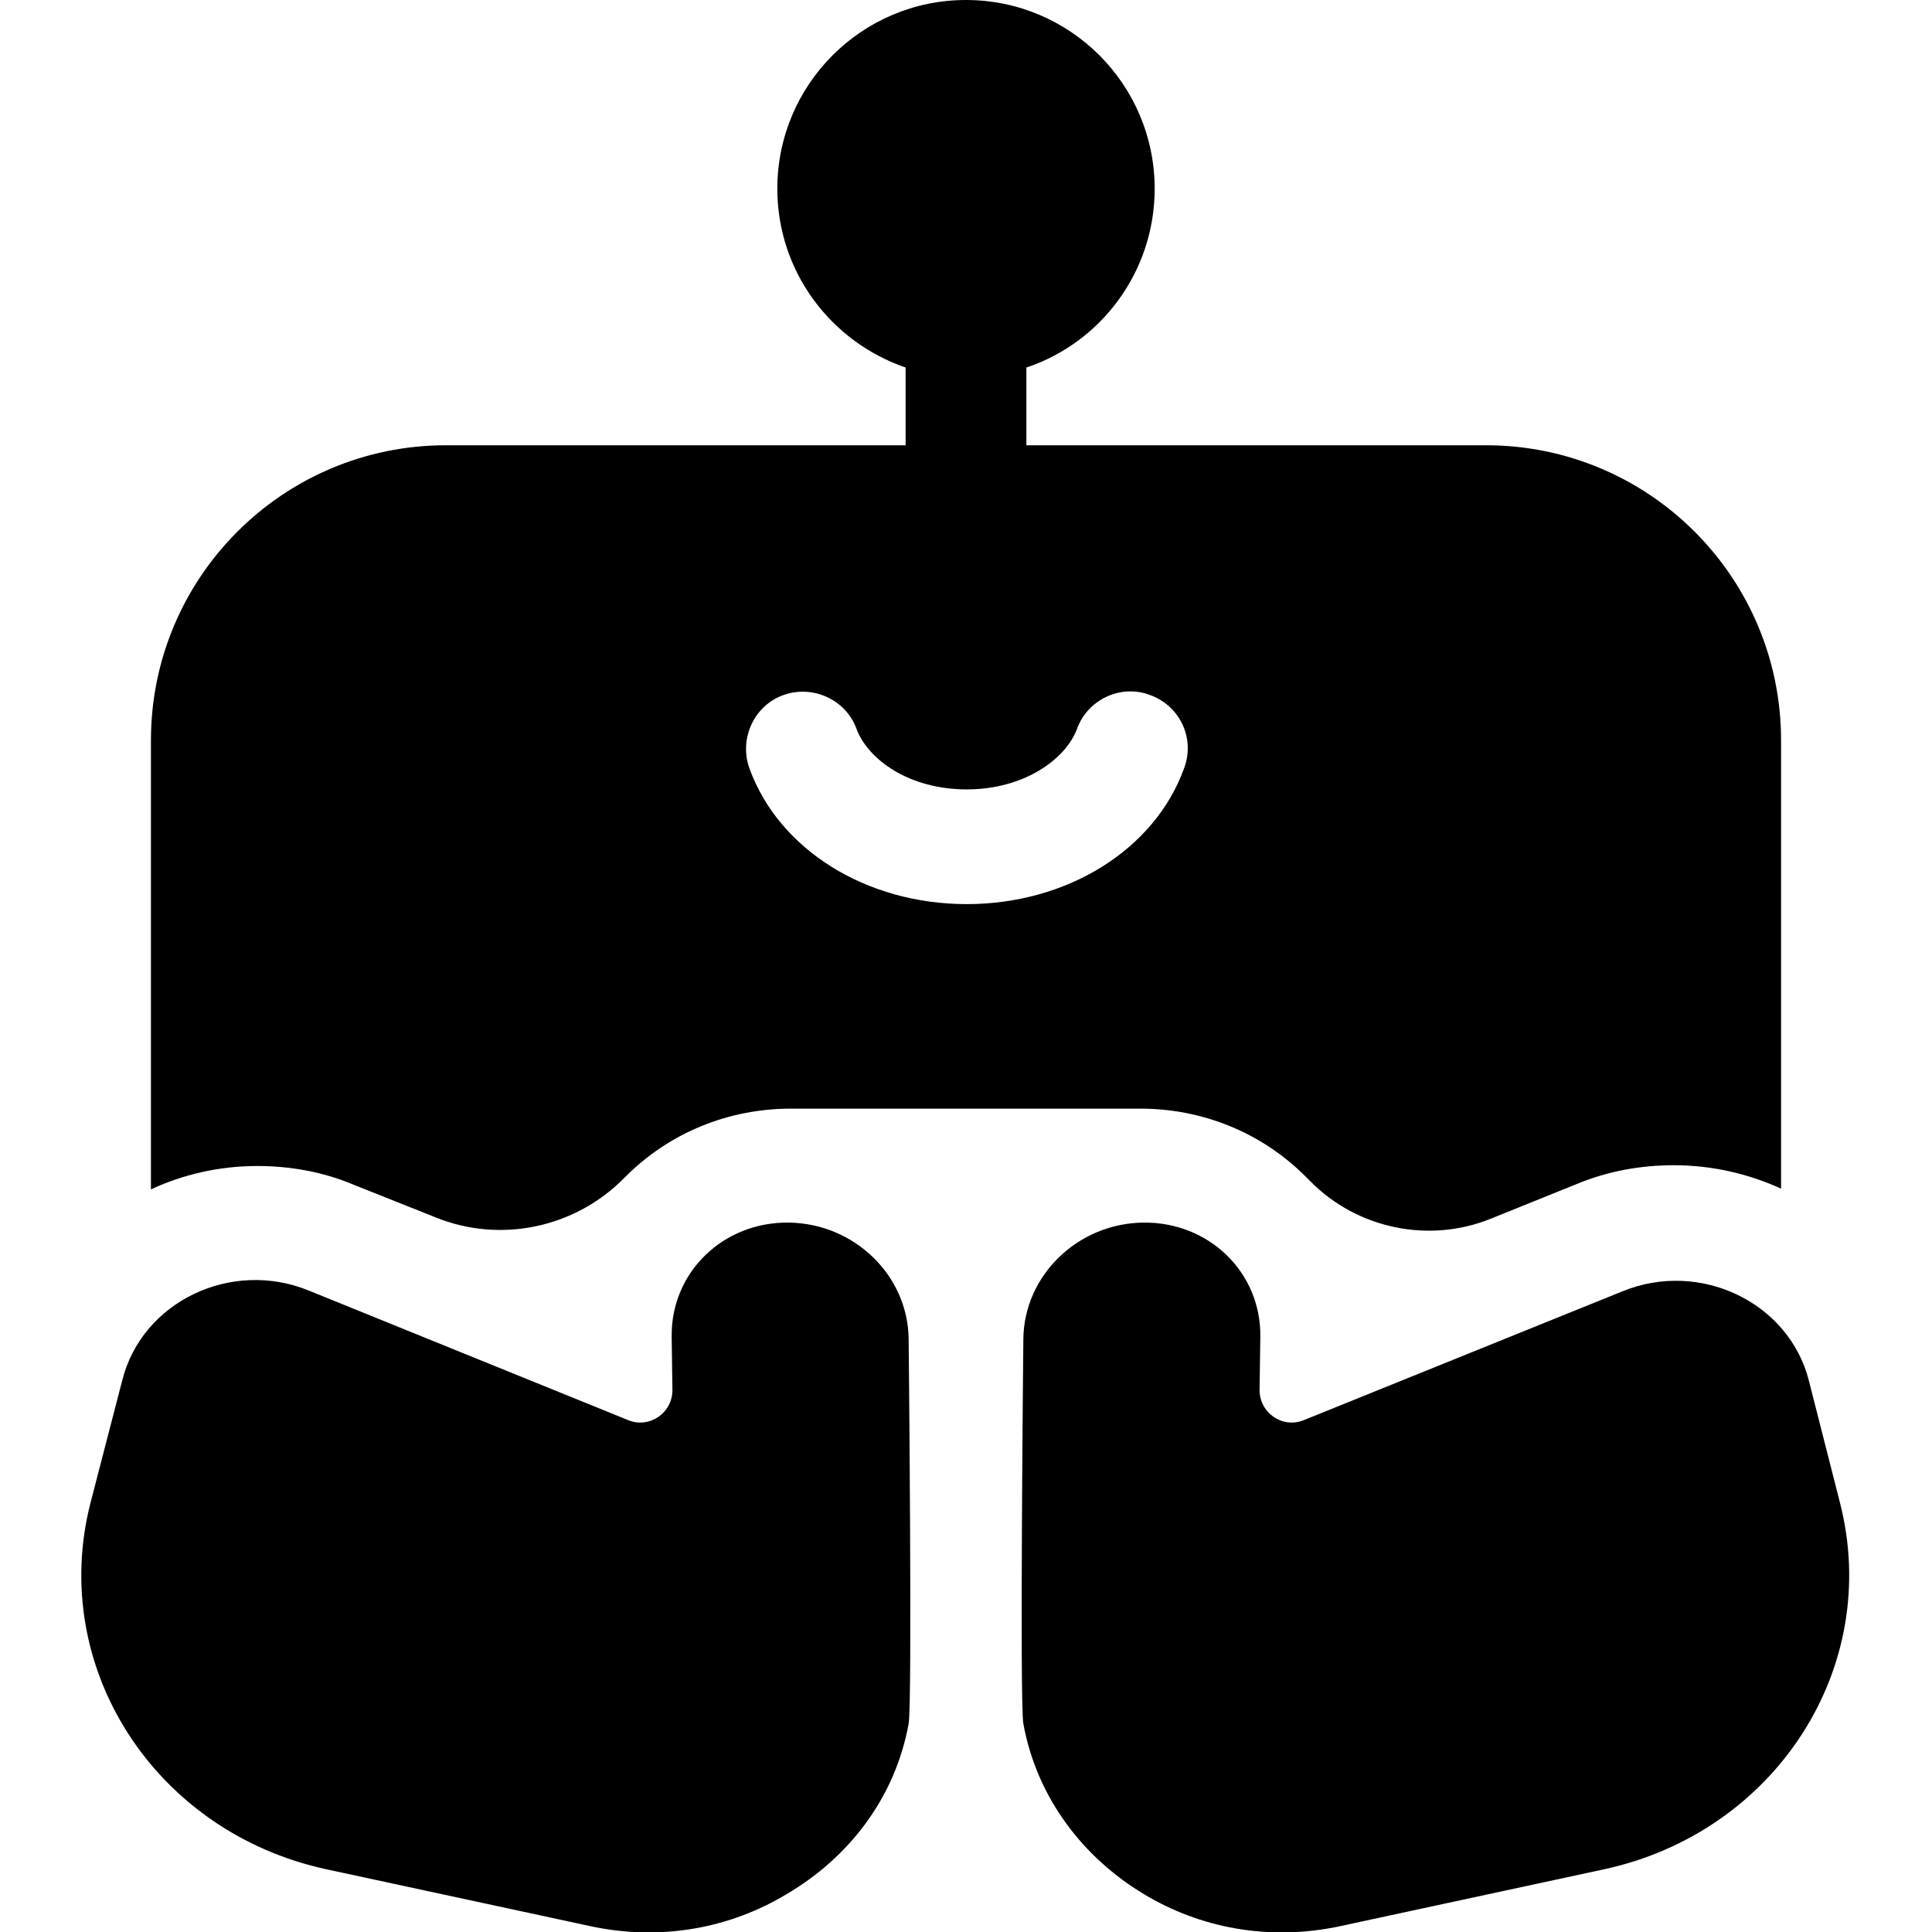
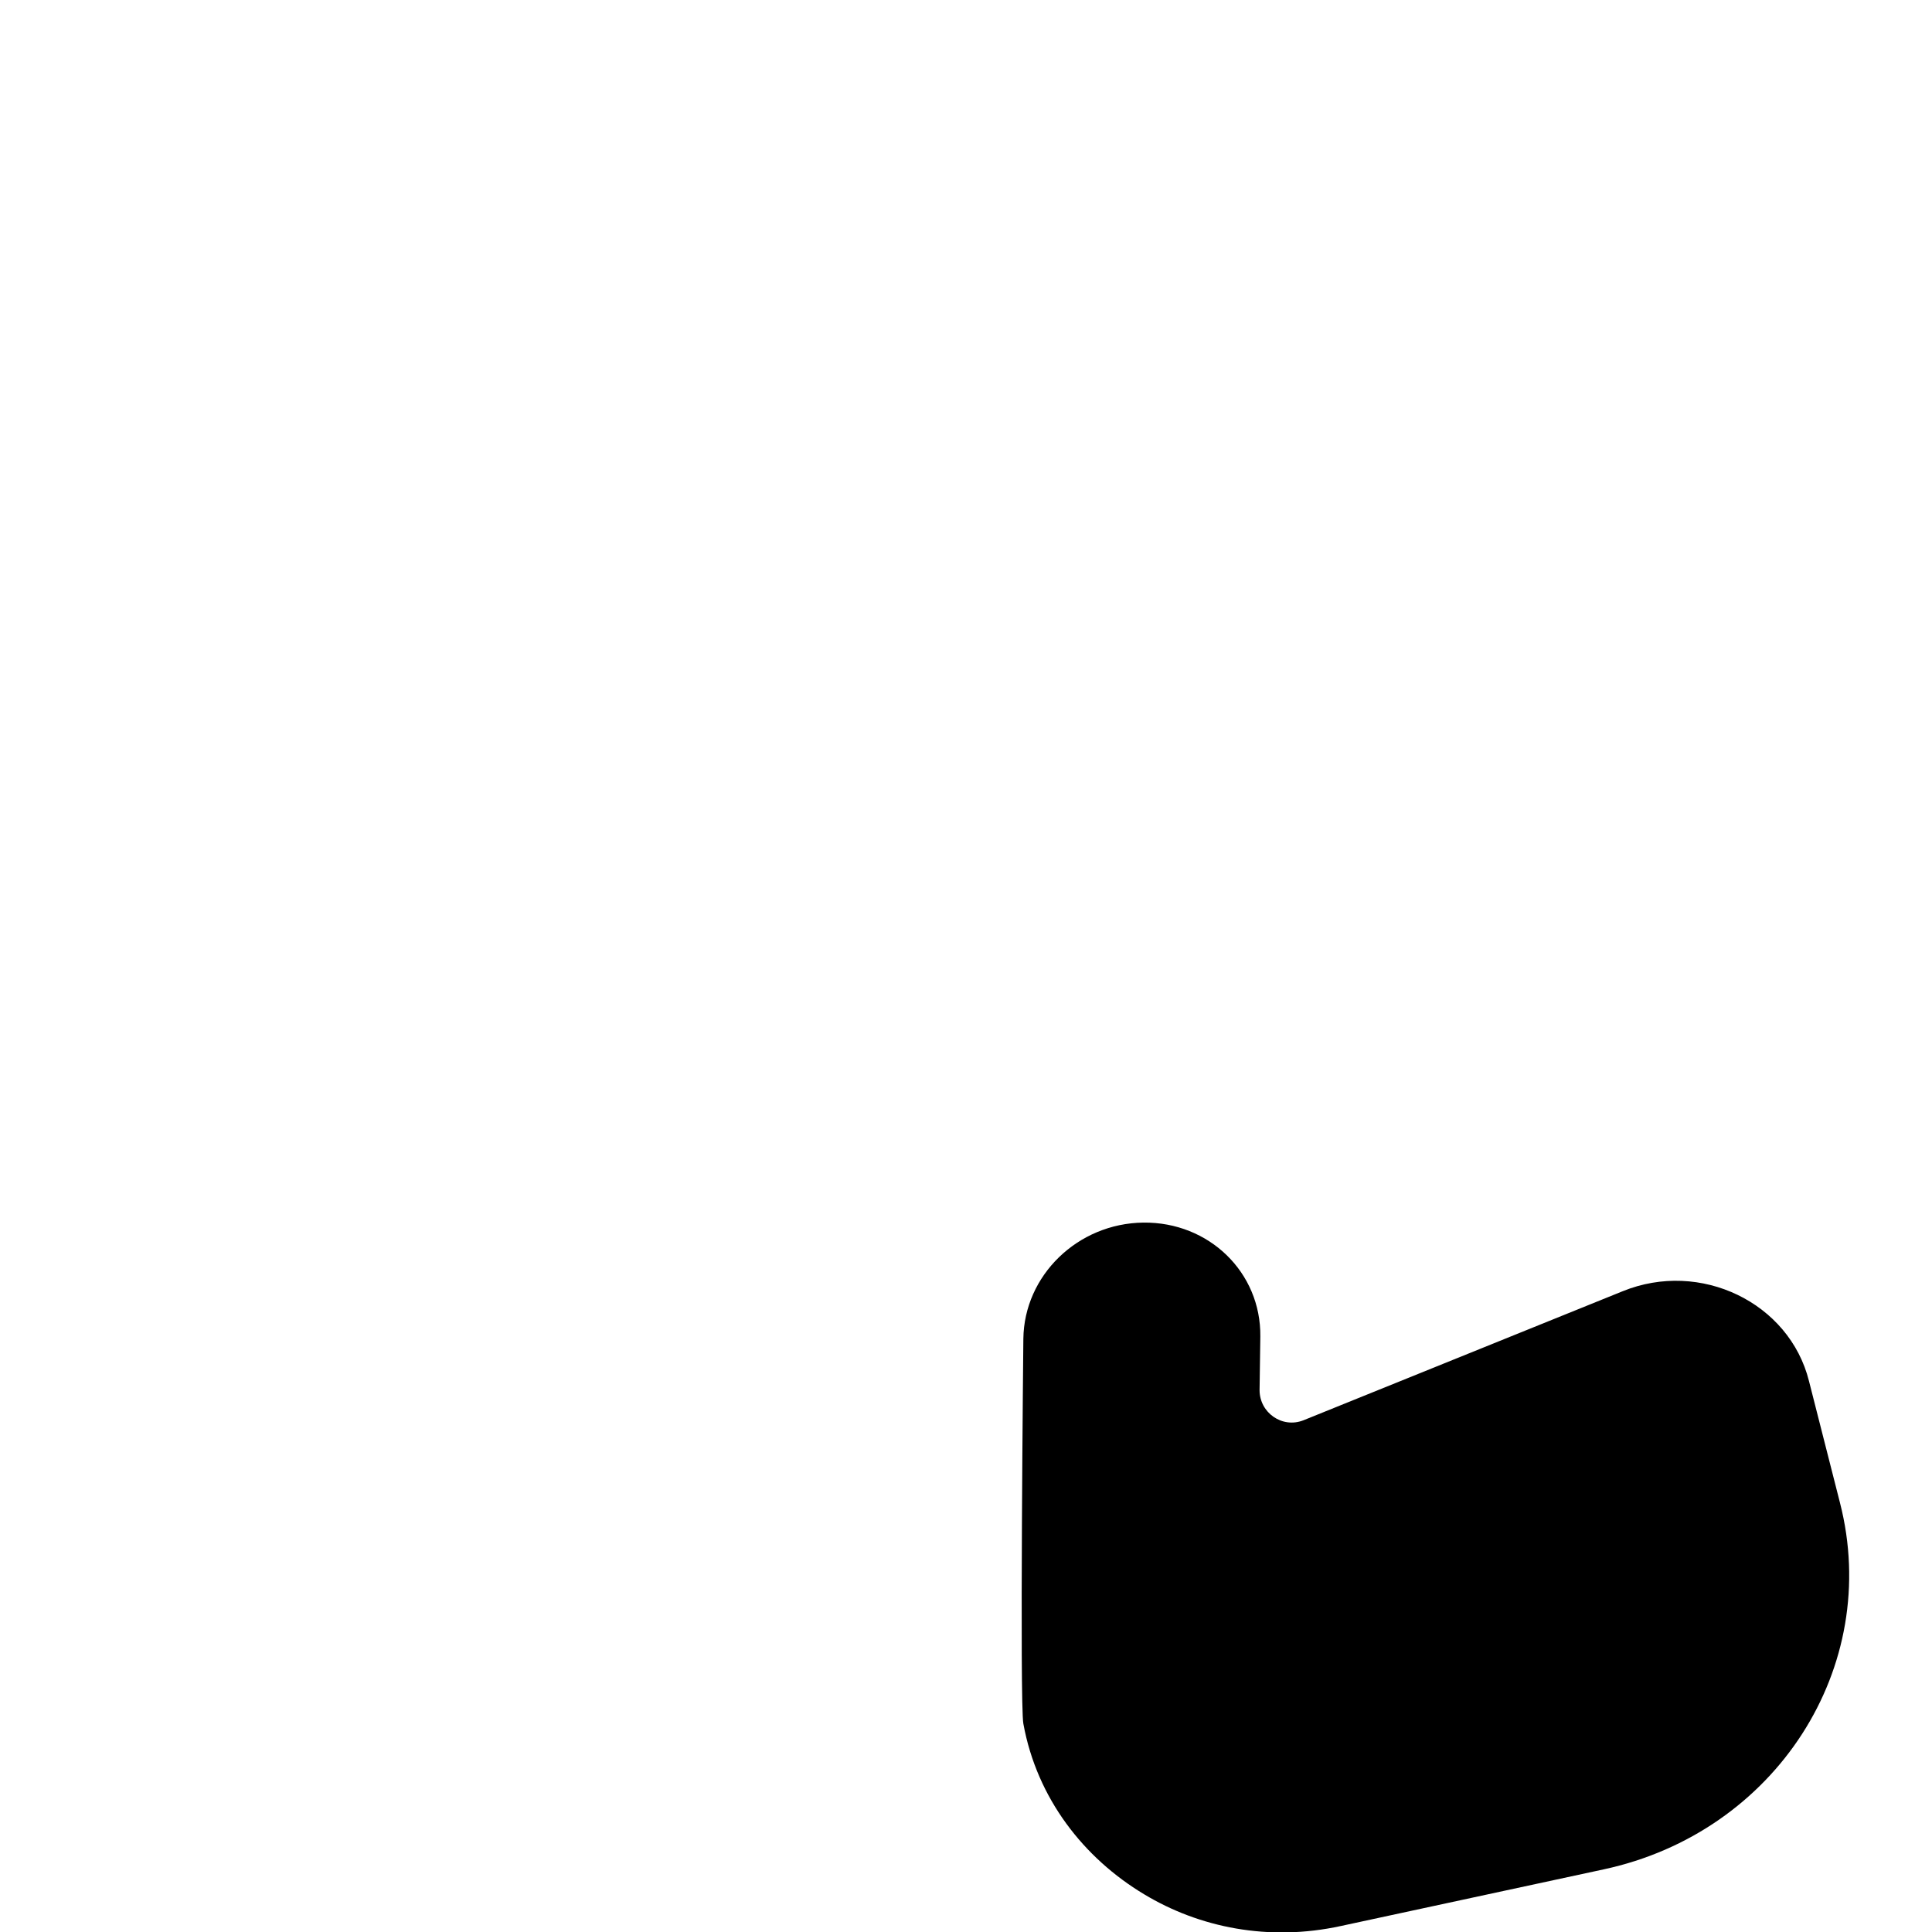
<svg xmlns="http://www.w3.org/2000/svg" version="1.1" id="Layer_1" x="0px" y="0px" viewBox="0 0 256 256" style="enable-background:new 0 0 256 256;" xml:space="preserve">
  <path d="M135.6,228.4c-0.5-2.7,0-51,0-51c0.1-8.4,7.2-15.3,15.9-15.4c8.7-0.1,15.6,6.6,15.5,15.1l-0.1,7.1c0,3,3,5.1,5.8,4  l42.3-17.1c10.3-4.2,22.1,1.5,24.7,11.9l4.1,16.1c5.6,21.8-8.5,43.7-31.3,48.6l-34.8,7.5c-9.6,2.1-18.8,0.2-26.1-4.2  C143.6,246.2,137.4,238.3,135.6,228.4z" />
-   <path d="M120.4,228.4c0.5-2.7,0-51,0-51c-0.1-8.4-7.2-15.3-15.9-15.4c-8.7-0.1-15.6,6.6-15.5,15.1l0.1,7.1c0,3-3,5.1-5.8,4L40.9,171  c-10.3-4.2-22.1,1.5-24.7,11.9L12,199.1c-5.6,21.8,8.5,43.7,31.3,48.6l34.8,7.5c9.6,2.1,18.8,0.2,26.1-4.2  C112.4,246.2,118.6,238.3,120.4,228.4z" />
-   <path d="M196.9,59H136V48.7c9.9-3.3,17-12.7,17-23.7c0-13.8-11.2-25-25-25s-25,11.2-25,25c0,11,7.1,20.3,17,23.7V59H59.1  C37.5,59,20,76.5,20,98.1v59.5c4.3-2,9.1-3.1,14.1-3.1c4.4,0,8.8,0.8,12.8,2.5l10.8,4.3c8.6,3.5,18.5,1.4,25-5.2l0.2-0.2  c5.8-5.8,13.6-9,21.9-9h46.3c8.3,0,16.1,3.2,21.9,9l0.6,0.6c6.2,6.3,15.7,8.3,23.9,5l11.4-4.6c4.1-1.7,8.4-2.5,12.9-2.5  c5,0,9.8,1.1,14.2,3.1V98.1C236,76.5,218.5,59,196.9,59z M156.9,101.8c-3.9,10.8-15.5,18-28.8,18s-24.9-7.2-28.8-18  c-1.4-3.9,0.6-8.3,4.5-9.7c3.9-1.4,8.3,0.6,9.7,4.5c1.5,4,6.9,8,14.6,8c7.6,0,13.1-4,14.6-8c1.4-3.9,5.8-6,9.7-4.5  C156.3,93.5,158.4,97.8,156.9,101.8z" />
  <style>@media (prefers-color-scheme:dark){:root{filter:invert(100%)}}</style>
</svg>